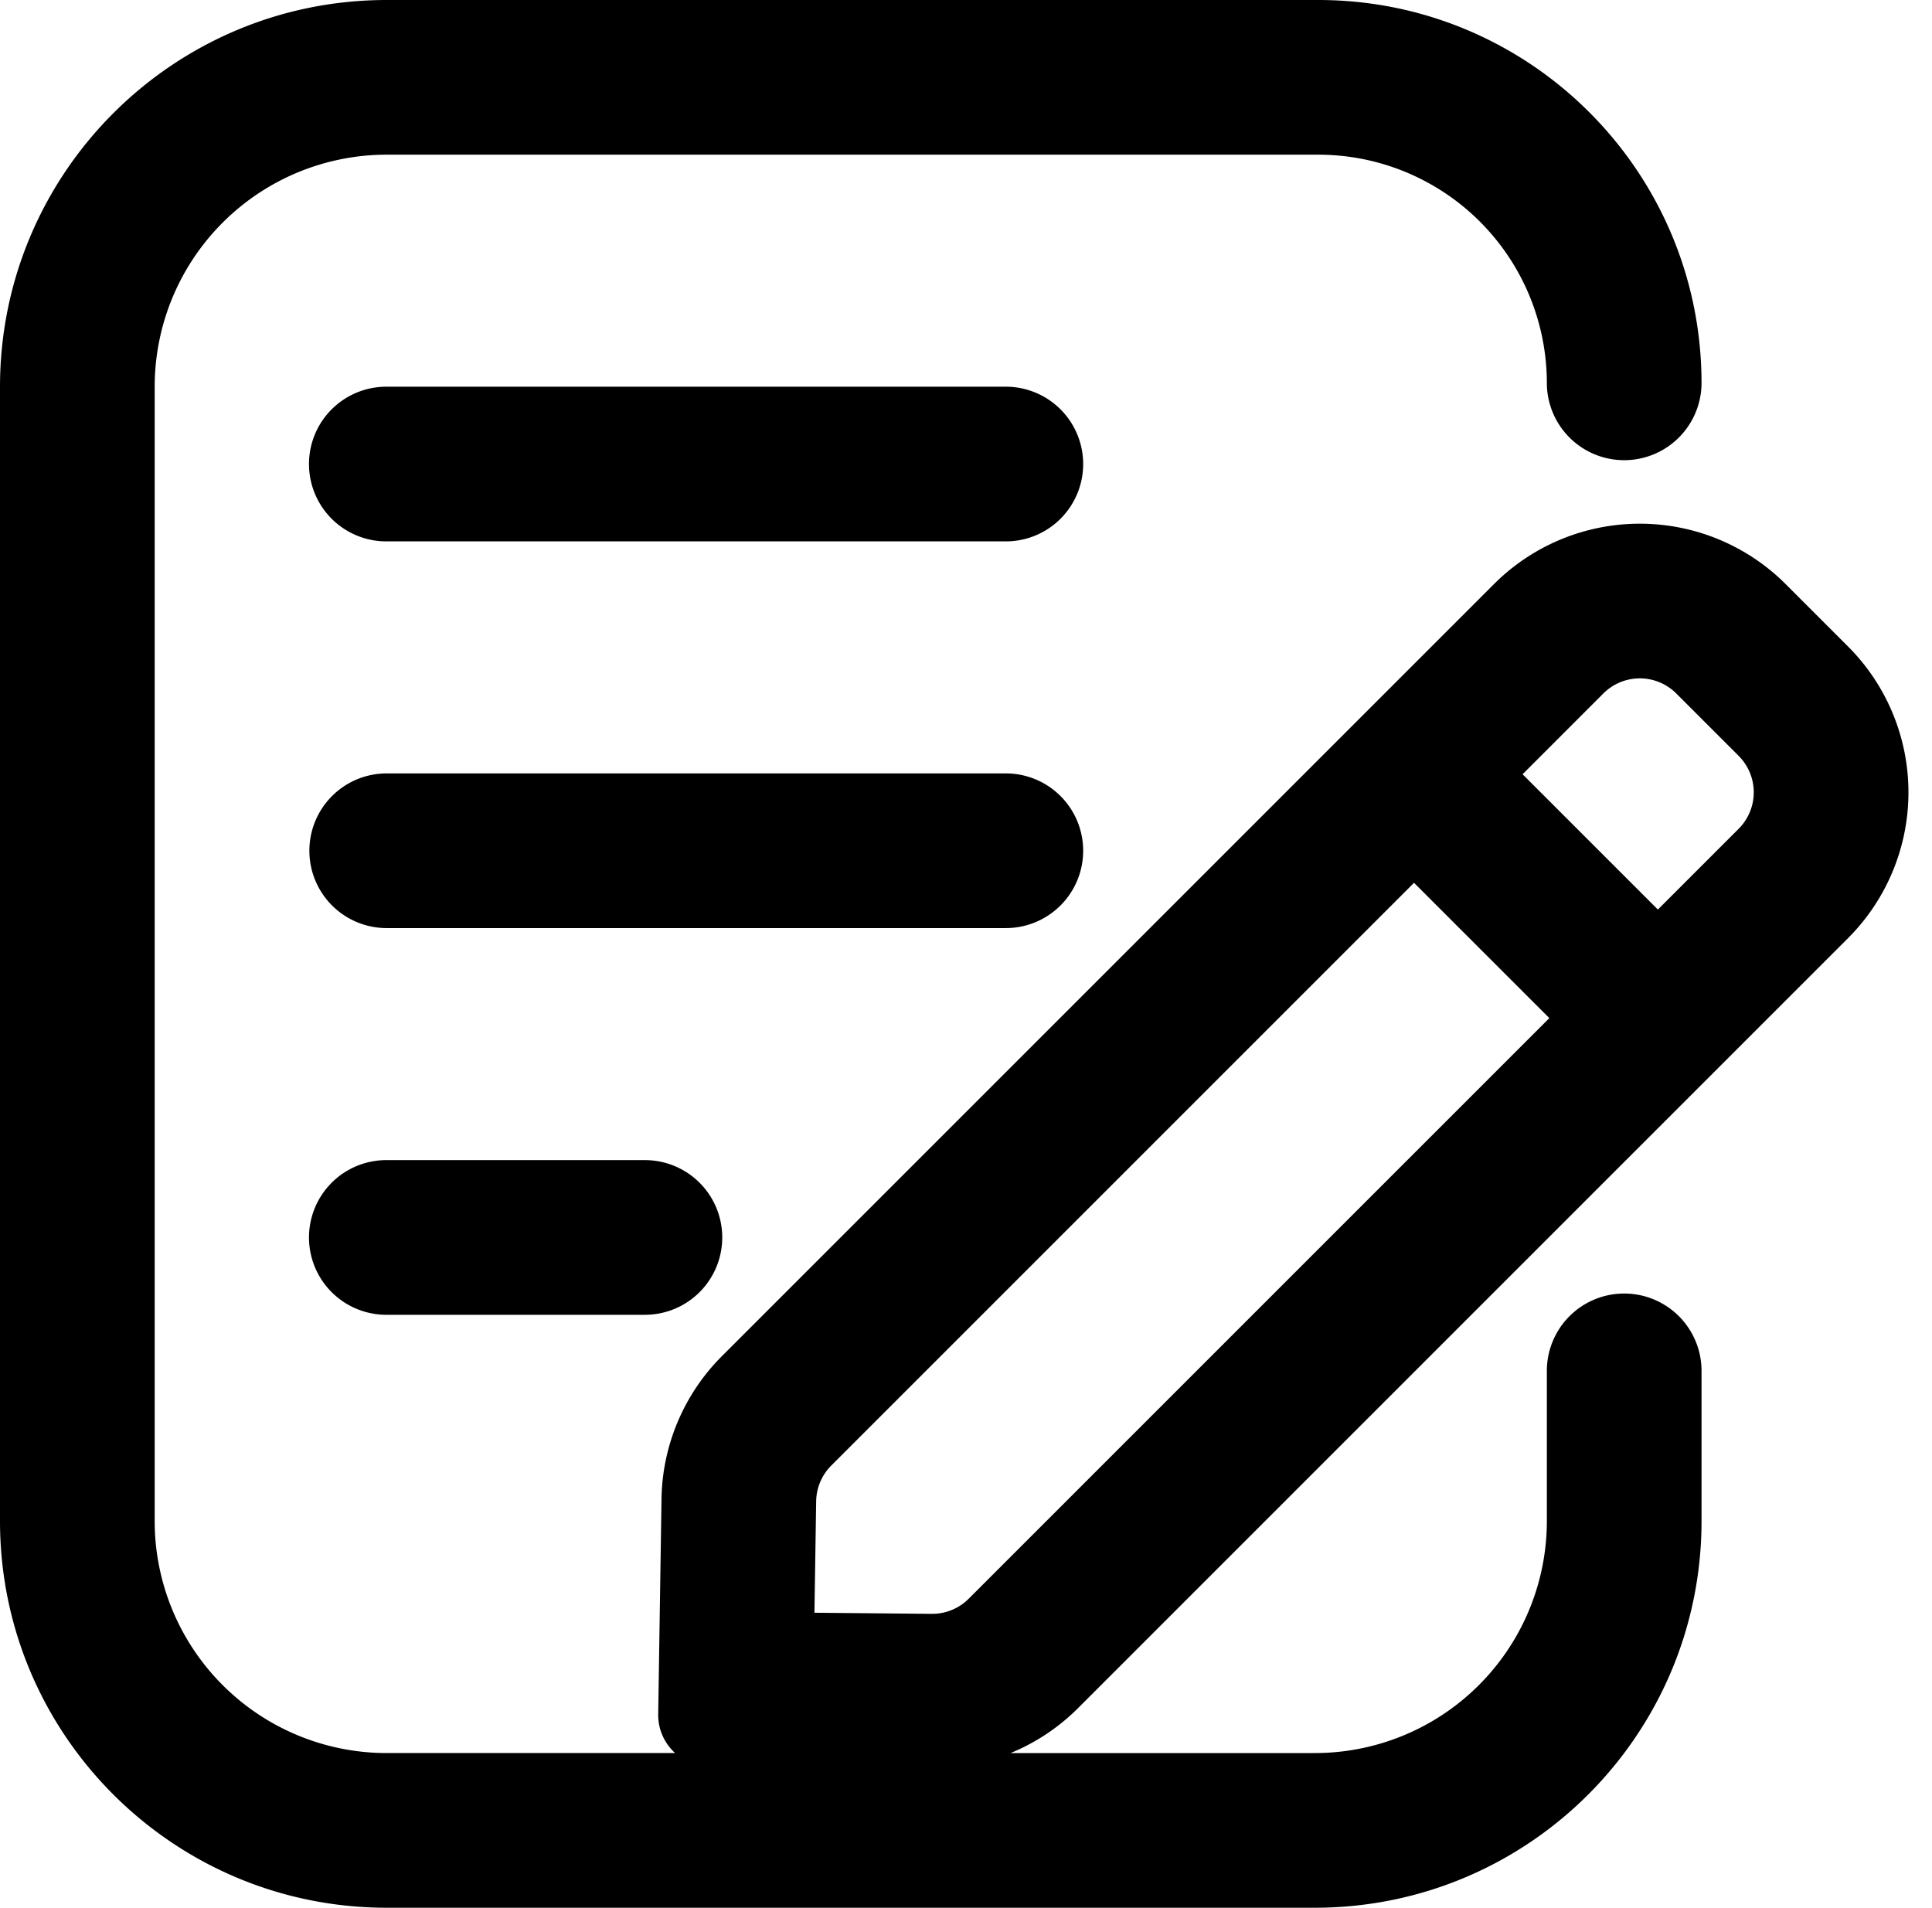
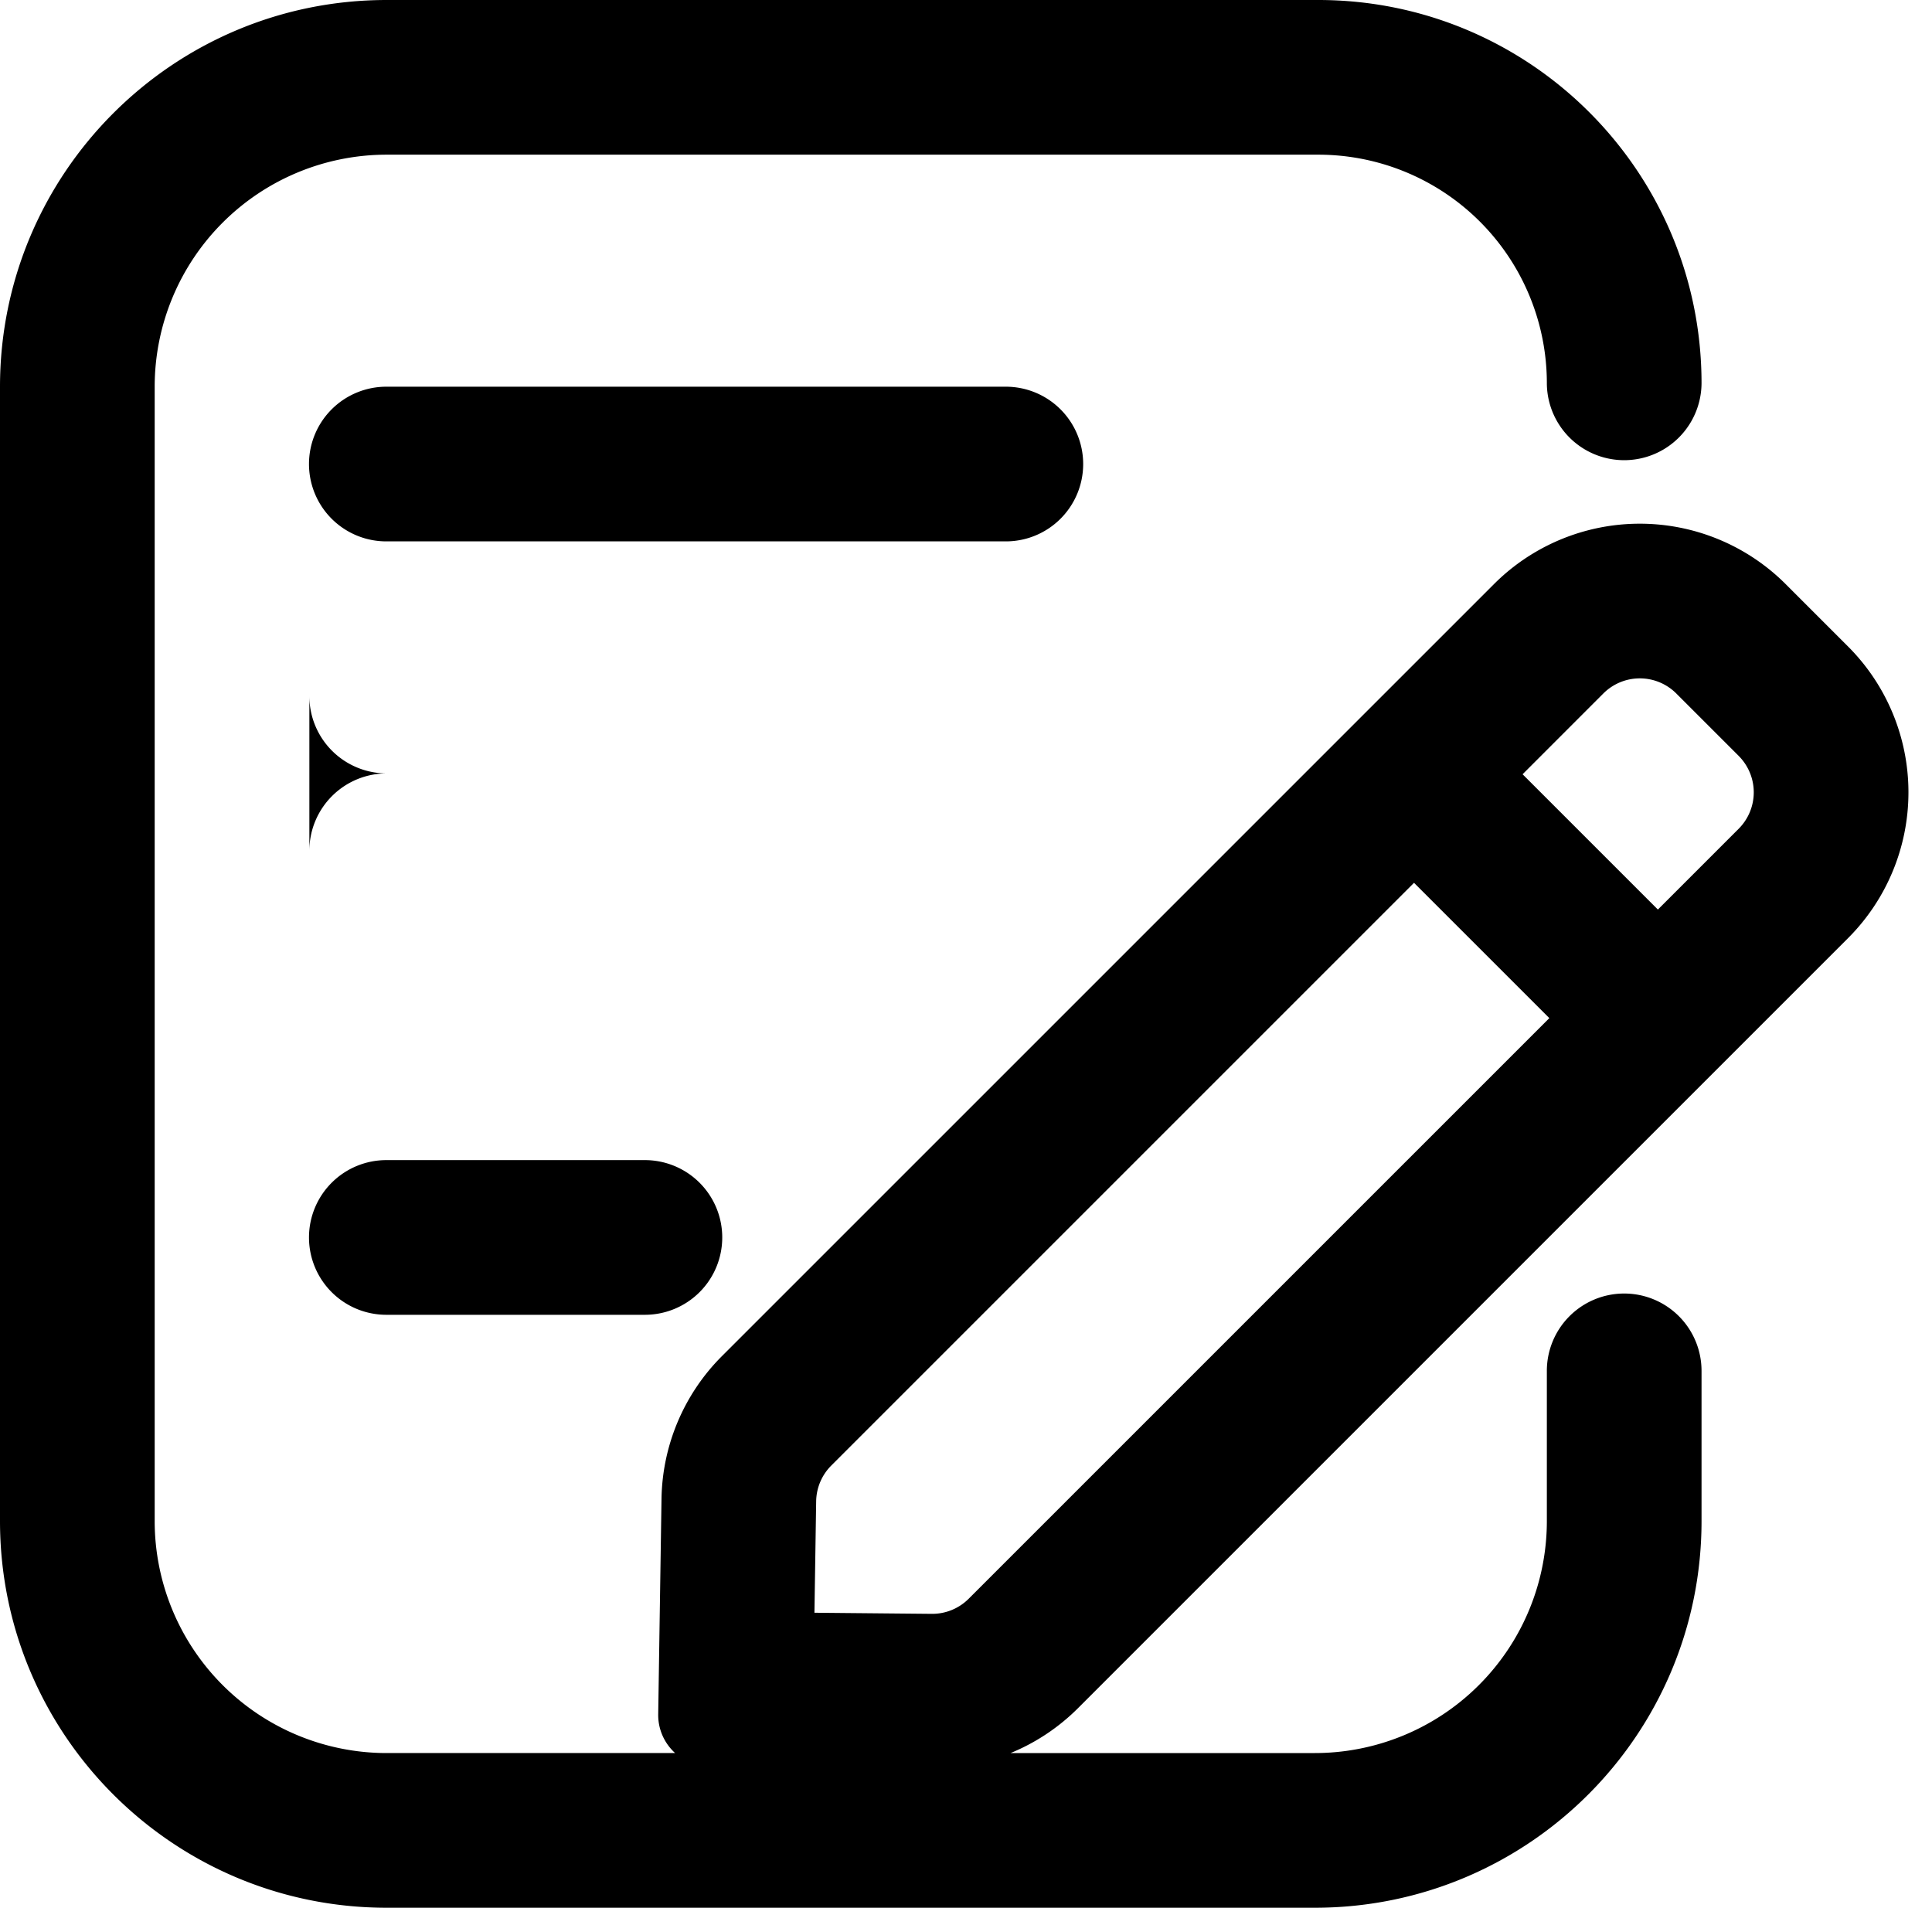
<svg xmlns="http://www.w3.org/2000/svg" t="1740143396224" class="icon" viewBox="0 0 1037 1024" version="1.1" p-id="2841" width="202.539" height="200">
-   <path d="M207.568 0C92.935 0 0 92.935 0 207.568v608.865c0 114.633 92.935 207.568 207.568 207.568h498.162c114.633 0 207.568-92.935 207.568-207.568v-80.398a41.514 41.514 0 1 0-83.027 0V816.432a124.541 124.541 0 0 1-124.541 124.541H542.429a110.675 110.675 0 0 0 36.214-24.119L991.938 503.559a110.703 110.703 0 0 0 0-156.547l-33.488-33.488a110.703 110.703 0 0 0-156.561 0L387.473 727.939a110.703 110.703 0 0 0-32.408 76.579l-1.771 115.546c-0.138 8.275 3.39 15.747 9.064 20.909H207.568a124.541 124.541 0 0 1-124.541-124.541V207.568a124.541 124.541 0 0 1 124.541-124.541h500.03A122.672 122.672 0 0 1 830.27 205.699a41.514 41.514 0 0 0 83.027 0C913.297 92.091 821.206 0 707.598 0H207.568z m0 207.568a41.514 41.514 0 1 0 0 83.027h332.108a41.514 41.514 0 1 0 0-83.027H207.568z m-41.514 249.081a41.514 41.514 0 0 1 41.514-41.514h332.108a41.514 41.514 0 1 1 0 83.027H207.568a41.514 41.514 0 0 1-41.514-41.514z m41.514 166.054a41.514 41.514 0 1 0 0 83.027h138.378a41.514 41.514 0 1 0 0-83.027H207.568z m725.656-216.977a27.676 27.676 0 0 1 0 39.133l-43.354 43.354-72.621-72.621 43.354-43.368a27.676 27.676 0 0 1 39.133 0l33.488 33.488z m-101.625 140.758L519.943 858.14a27.676 27.676 0 0 1-19.83 8.109l-62.962-0.595 0.927-59.862a27.676 27.676 0 0 1 8.109-19.138l312.79-312.79 72.621 72.621z" fill="#000000" p-id="2842" />
+   <path d="M207.568 0C92.935 0 0 92.935 0 207.568v608.865c0 114.633 92.935 207.568 207.568 207.568h498.162c114.633 0 207.568-92.935 207.568-207.568v-80.398a41.514 41.514 0 1 0-83.027 0V816.432a124.541 124.541 0 0 1-124.541 124.541H542.429a110.675 110.675 0 0 0 36.214-24.119L991.938 503.559a110.703 110.703 0 0 0 0-156.547l-33.488-33.488a110.703 110.703 0 0 0-156.561 0L387.473 727.939a110.703 110.703 0 0 0-32.408 76.579l-1.771 115.546c-0.138 8.275 3.39 15.747 9.064 20.909H207.568a124.541 124.541 0 0 1-124.541-124.541V207.568a124.541 124.541 0 0 1 124.541-124.541h500.03A122.672 122.672 0 0 1 830.27 205.699a41.514 41.514 0 0 0 83.027 0C913.297 92.091 821.206 0 707.598 0H207.568z m0 207.568a41.514 41.514 0 1 0 0 83.027h332.108a41.514 41.514 0 1 0 0-83.027H207.568z m-41.514 249.081a41.514 41.514 0 0 1 41.514-41.514h332.108H207.568a41.514 41.514 0 0 1-41.514-41.514z m41.514 166.054a41.514 41.514 0 1 0 0 83.027h138.378a41.514 41.514 0 1 0 0-83.027H207.568z m725.656-216.977a27.676 27.676 0 0 1 0 39.133l-43.354 43.354-72.621-72.621 43.354-43.368a27.676 27.676 0 0 1 39.133 0l33.488 33.488z m-101.625 140.758L519.943 858.14a27.676 27.676 0 0 1-19.83 8.109l-62.962-0.595 0.927-59.862a27.676 27.676 0 0 1 8.109-19.138l312.79-312.79 72.621 72.621z" fill="#000000" p-id="2842" />
</svg>